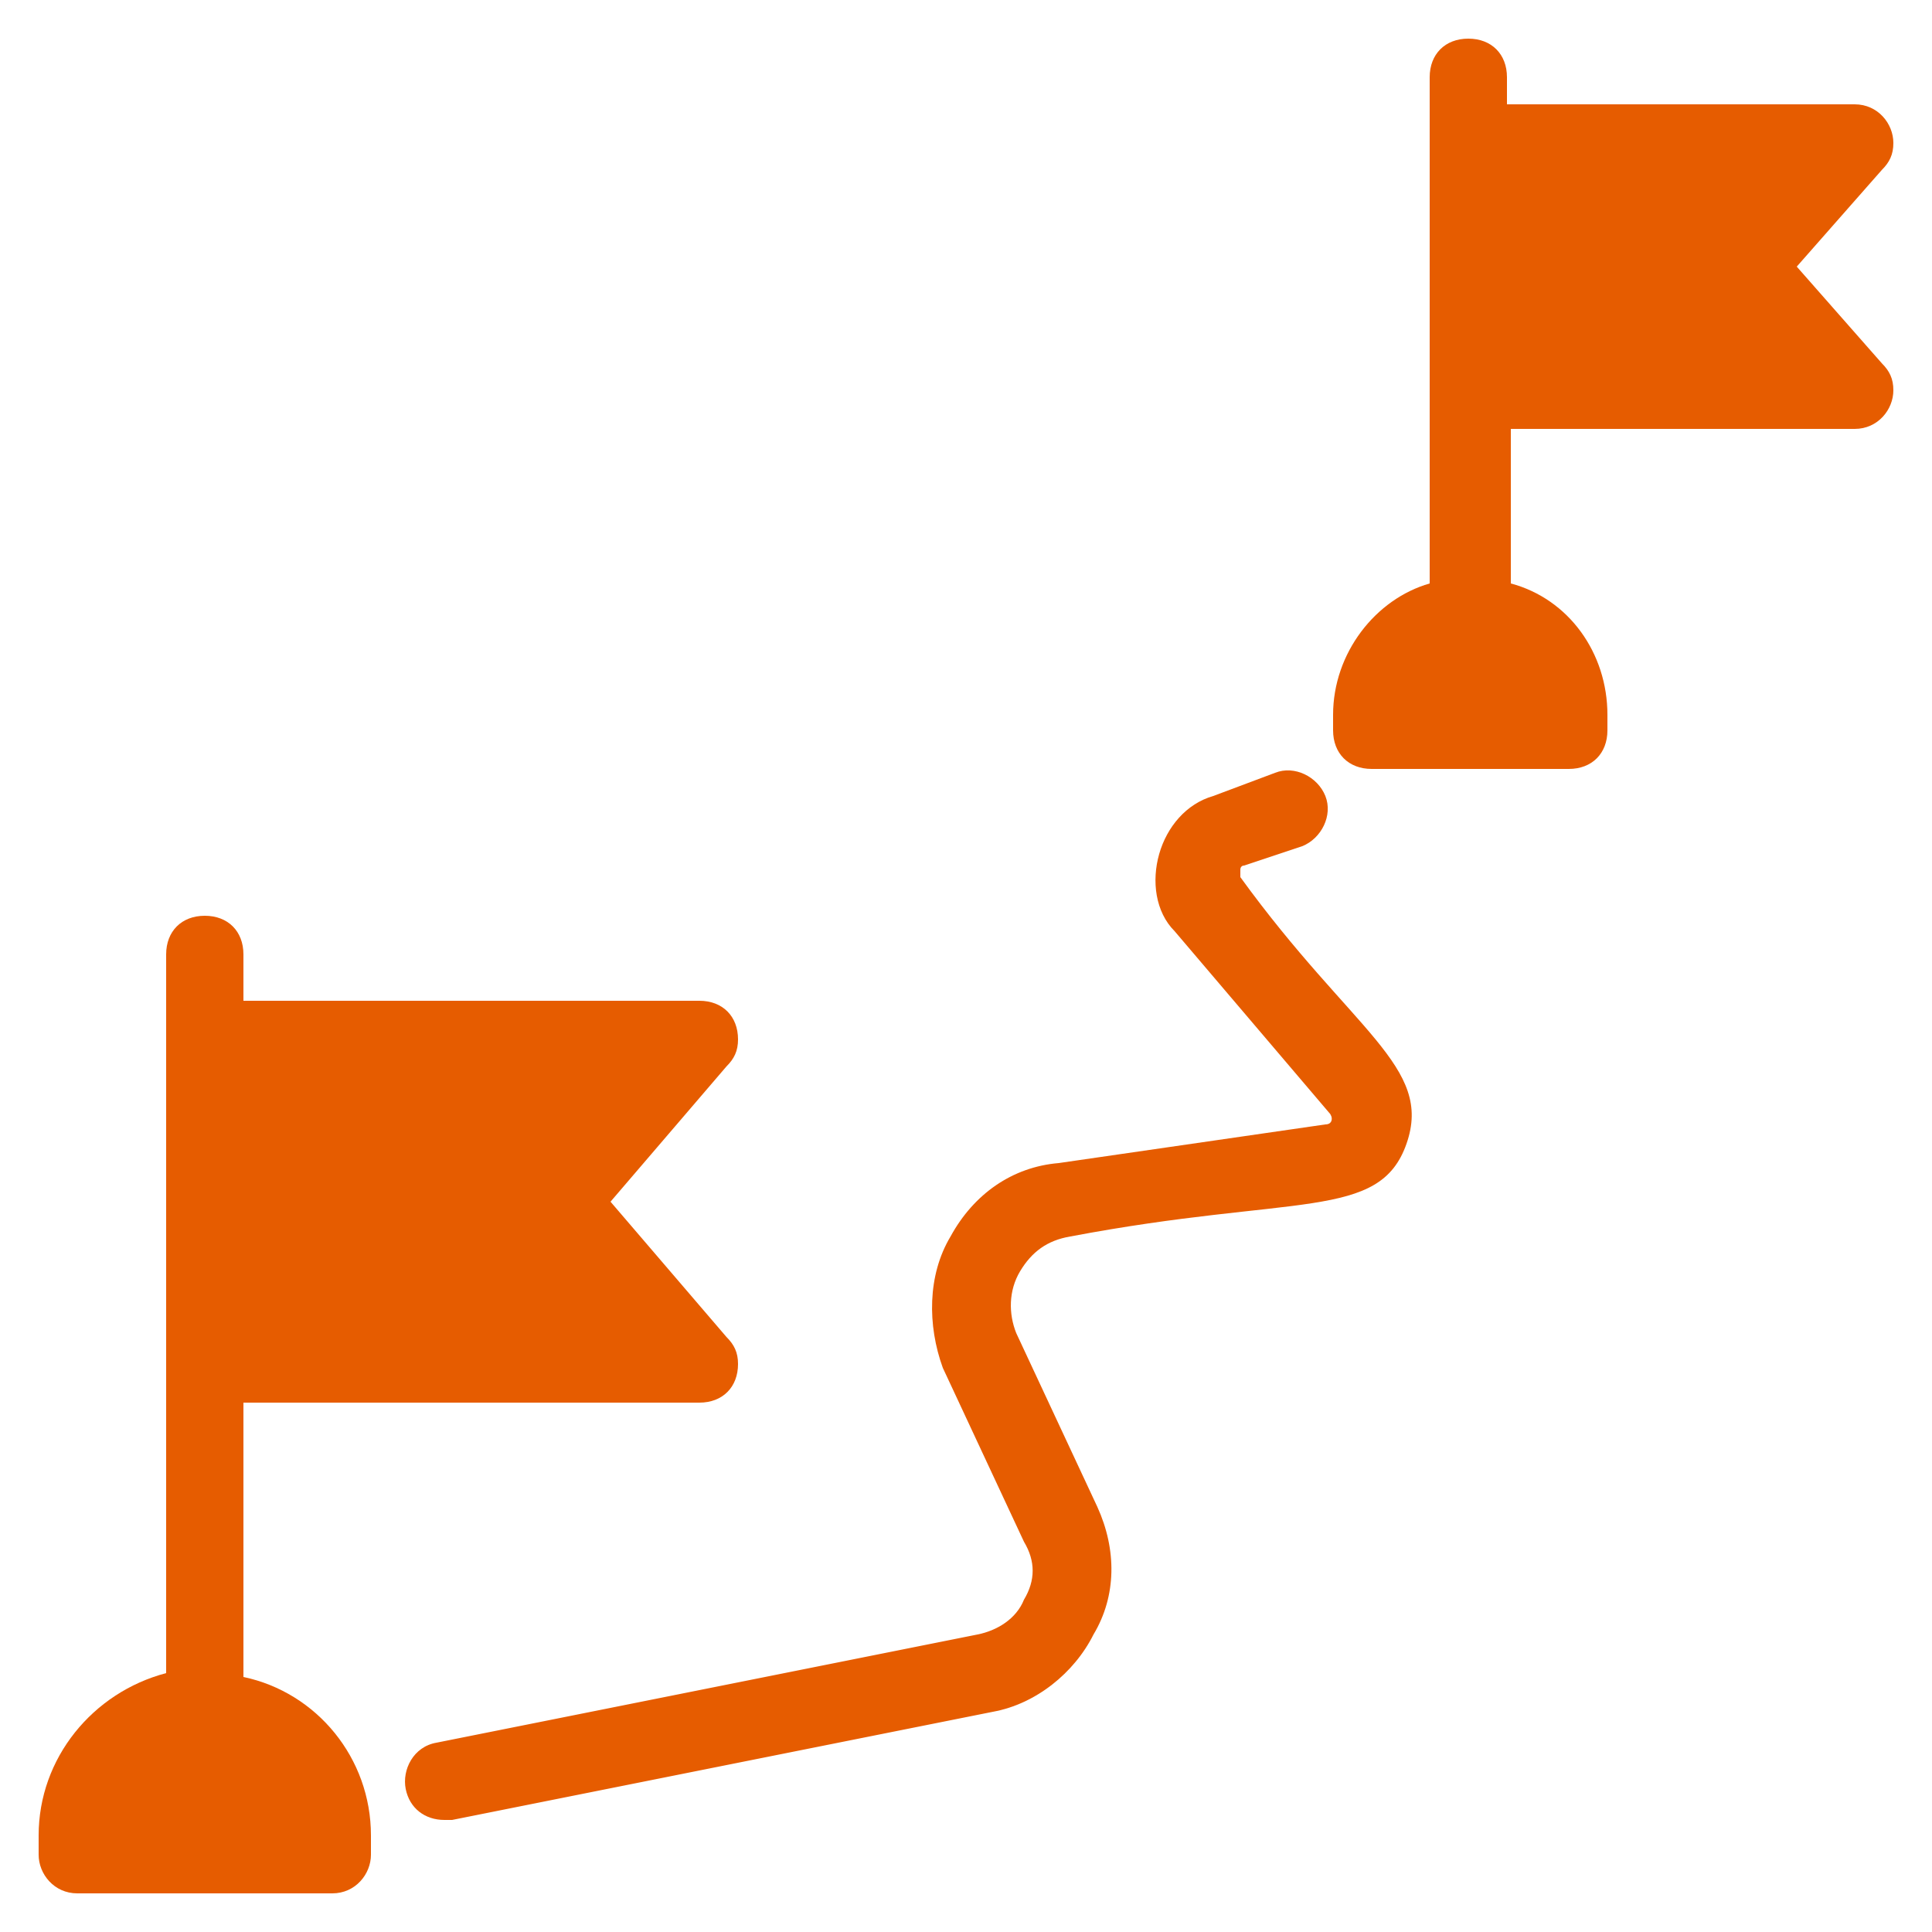
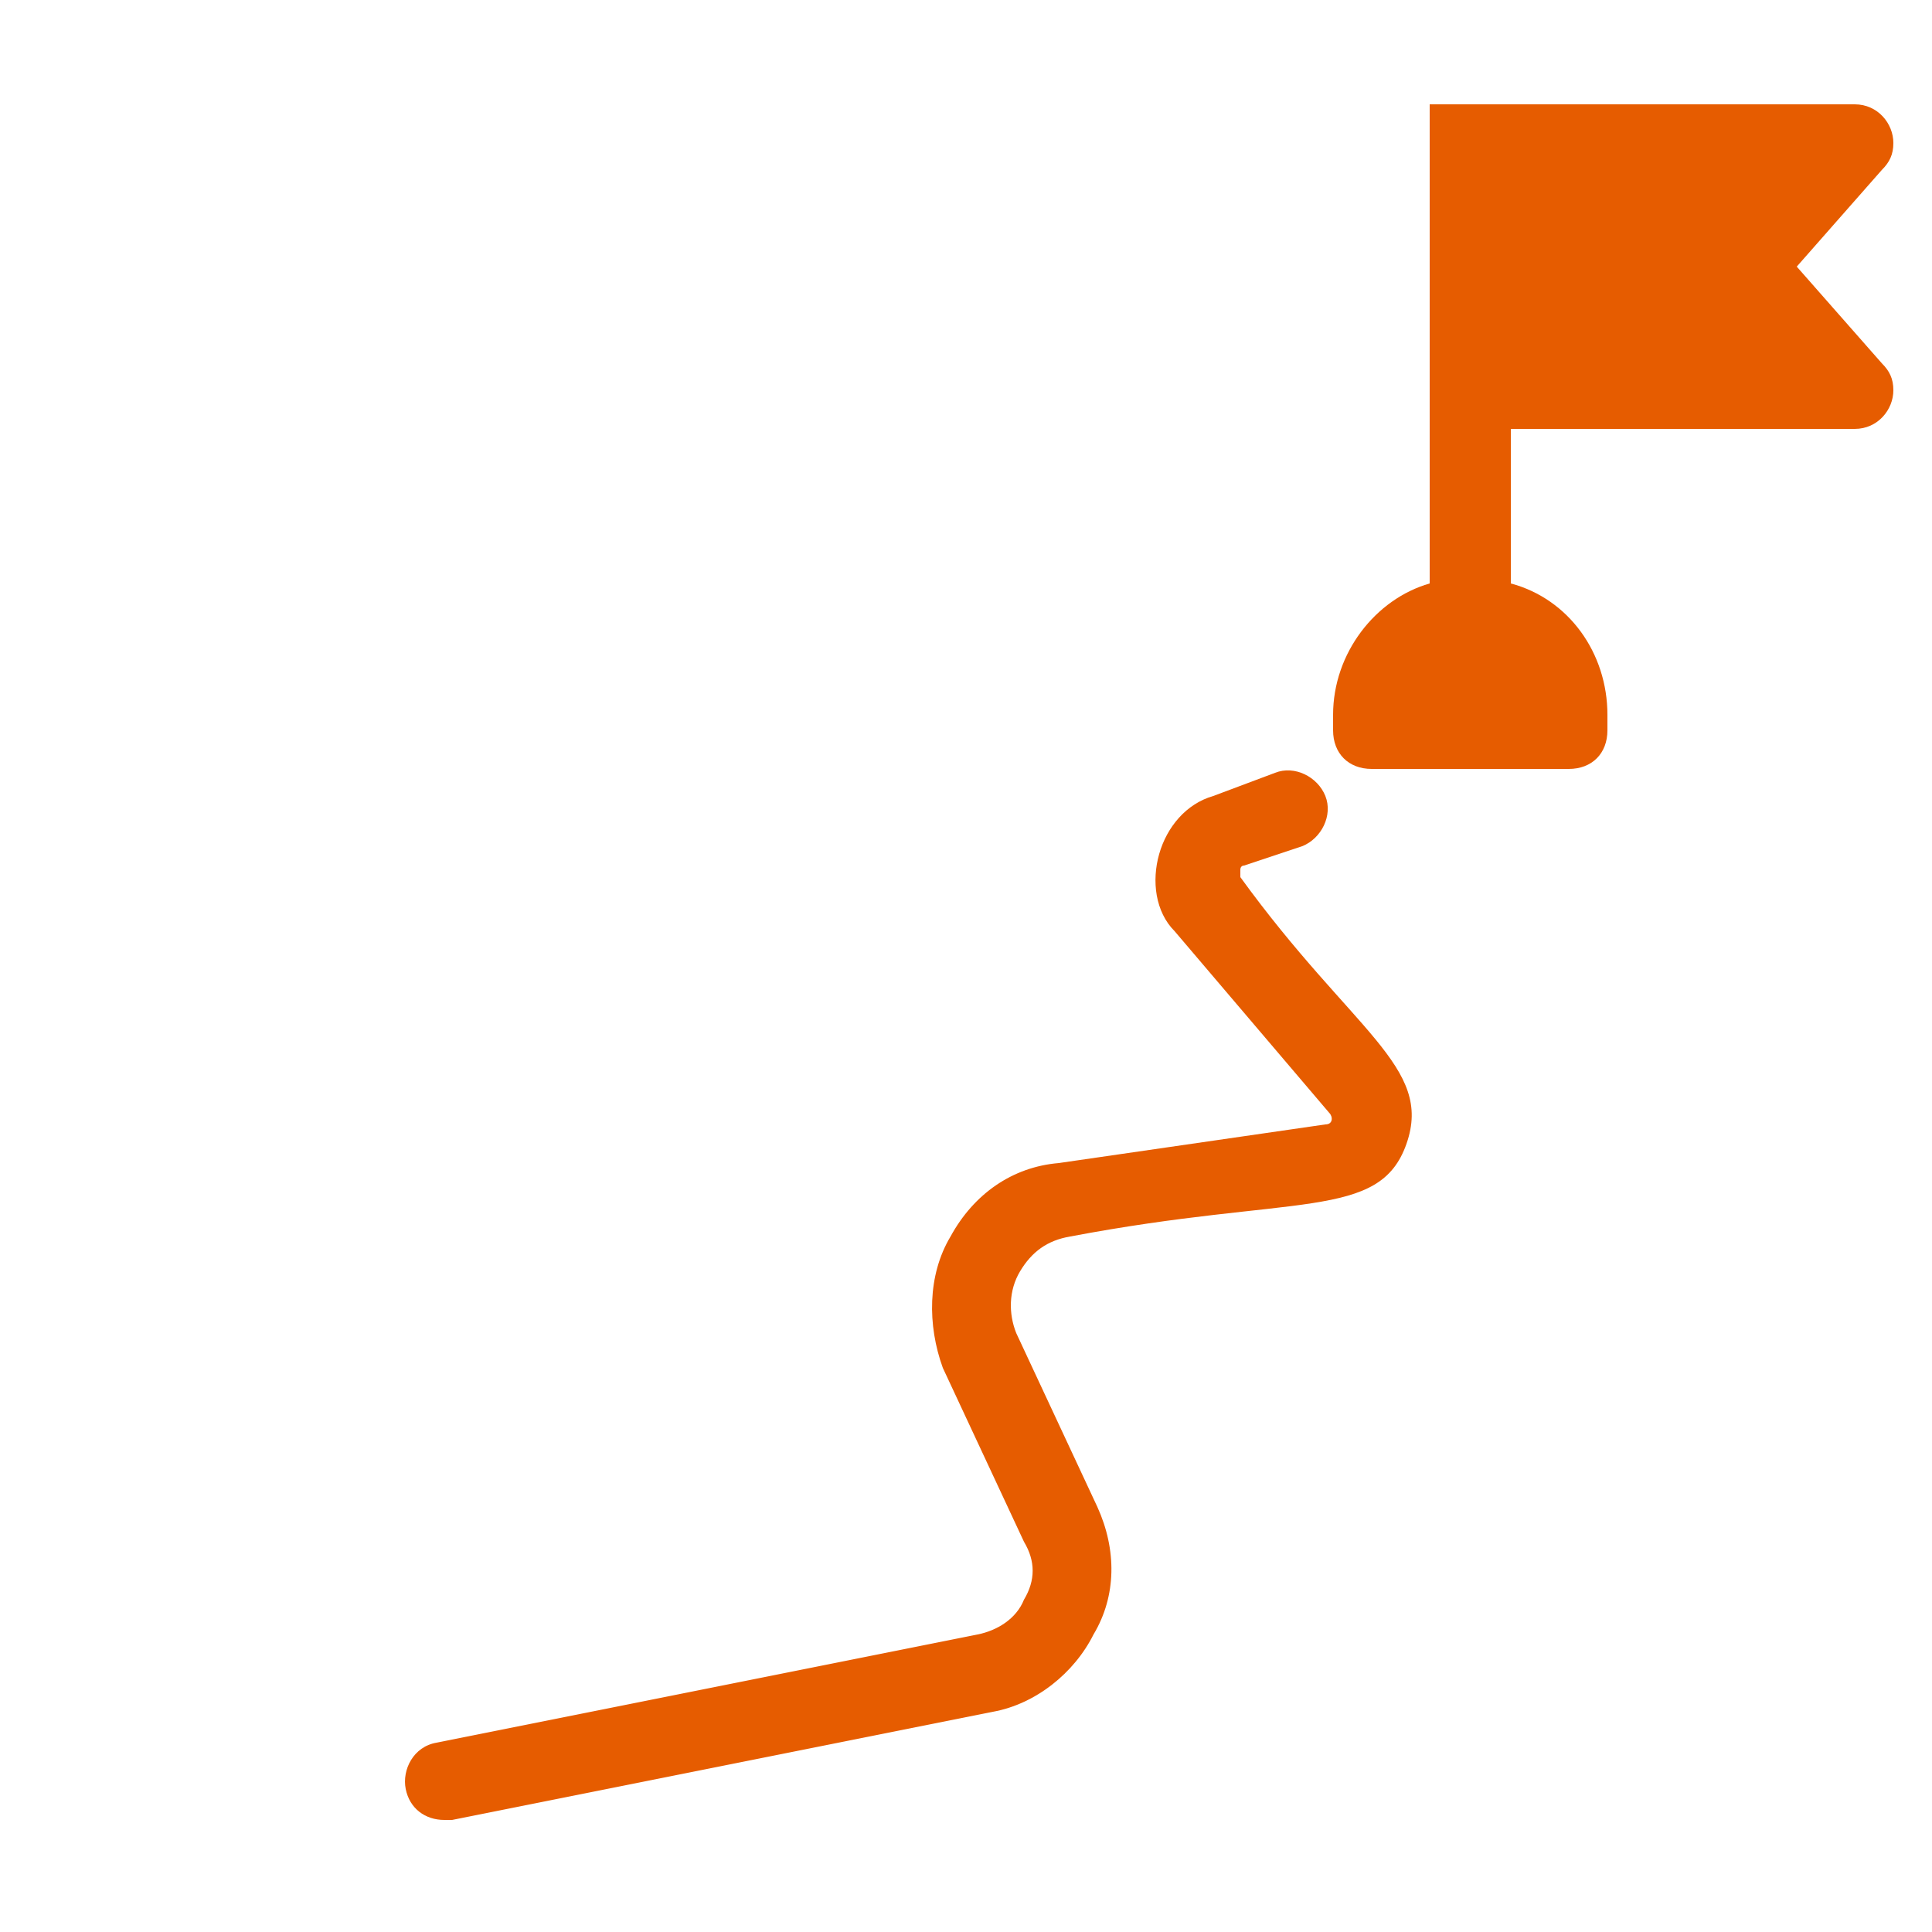
<svg xmlns="http://www.w3.org/2000/svg" enable-background="new 0 0 50 50" viewBox="0 0 50 50" id="milestone">
-   <path fill="#e65c00" d="M9.6,47.5V48c0,0.5-0.4,1-1,1H2c-0.6,0-1-0.5-1-1v-0.5c0-2,1.4-3.7,3.3-4.2V24.7c0-0.6,0.4-1,1-1s1,0.4,1,1   v1.2h11.8c0.6,0,1,0.4,1,1c0,0.3-0.1,0.5-0.3,0.7l-3,3.5l3,3.5c0.2,0.2,0.3,0.4,0.3,0.7c0,0.6-0.4,1-1,1H6.3v7.1   C8.2,43.8,9.6,45.5,9.6,47.5z" />
-   <path fill="#e65c00" d="M36.4 29.6c-.7 2-2.9 1.3-8.7 2.4-.6.1-1 .4-1.3.9-.3.5-.3 1.1-.1 1.6l2.1 4.5c.5 1.1.5 2.3-.1 3.3-.5 1-1.5 1.8-2.6 2l-14 2.8c-.1 0-.1 0-.2 0-.5 0-.9-.3-1-.8-.1-.5.2-1.1.8-1.2l14-2.8c.5-.1 1-.4 1.2-.9.3-.5.3-1 0-1.5l-2.1-4.5C24 34.3 24 33 24.6 32c.6-1.1 1.6-1.8 2.8-1.9l6.9-1c.2 0 .2-.2.1-.3l-4-4.7c-.5-.5-.6-1.3-.4-2 .2-.7.7-1.3 1.4-1.5L33 20c.5-.2 1.1.1 1.3.6.2.5-.1 1.1-.6 1.3l-1.5.5c-.1 0-.1.1-.1.1 0 0 0 .1 0 .2C35 26.7 37.1 27.6 36.4 29.6zM48.7 9.4c.2.2.3.4.3.7 0 .5-.4 1-1 1 0 0 0 0 0 0s0 0 0 0h-8.9v4c1.5.4 2.5 1.8 2.5 3.4v.4c0 .6-.4 1-1 1h-5.1c-.6 0-1-.4-1-1v-.4c0-1.6 1.1-3 2.5-3.4V2c0-.6.4-1 1-1 .6 0 1 .4 1 1v.7H48c.6 0 1 .5 1 1 0 .3-.1.5-.3.7l-2.2 2.5L48.7 9.4z" />
+   <path fill="#e65c00" d="M36.4 29.6c-.7 2-2.9 1.3-8.7 2.4-.6.1-1 .4-1.3.9-.3.5-.3 1.1-.1 1.6l2.1 4.5c.5 1.1.5 2.3-.1 3.3-.5 1-1.5 1.8-2.6 2l-14 2.8c-.1 0-.1 0-.2 0-.5 0-.9-.3-1-.8-.1-.5.2-1.1.8-1.2l14-2.8c.5-.1 1-.4 1.2-.9.3-.5.3-1 0-1.5l-2.1-4.5C24 34.3 24 33 24.6 32c.6-1.1 1.6-1.8 2.8-1.9l6.9-1c.2 0 .2-.2.1-.3l-4-4.7c-.5-.5-.6-1.3-.4-2 .2-.7.7-1.3 1.4-1.5L33 20c.5-.2 1.1.1 1.3.6.2.5-.1 1.1-.6 1.3l-1.5.5c-.1 0-.1.1-.1.1 0 0 0 .1 0 .2C35 26.7 37.1 27.6 36.4 29.6zM48.7 9.4c.2.2.3.4.3.7 0 .5-.4 1-1 1 0 0 0 0 0 0s0 0 0 0h-8.9v4c1.5.4 2.5 1.8 2.5 3.4v.4c0 .6-.4 1-1 1h-5.1c-.6 0-1-.4-1-1v-.4c0-1.6 1.1-3 2.5-3.4V2v.7H48c.6 0 1 .5 1 1 0 .3-.1.5-.3.7l-2.2 2.5L48.7 9.4z" />
</svg>